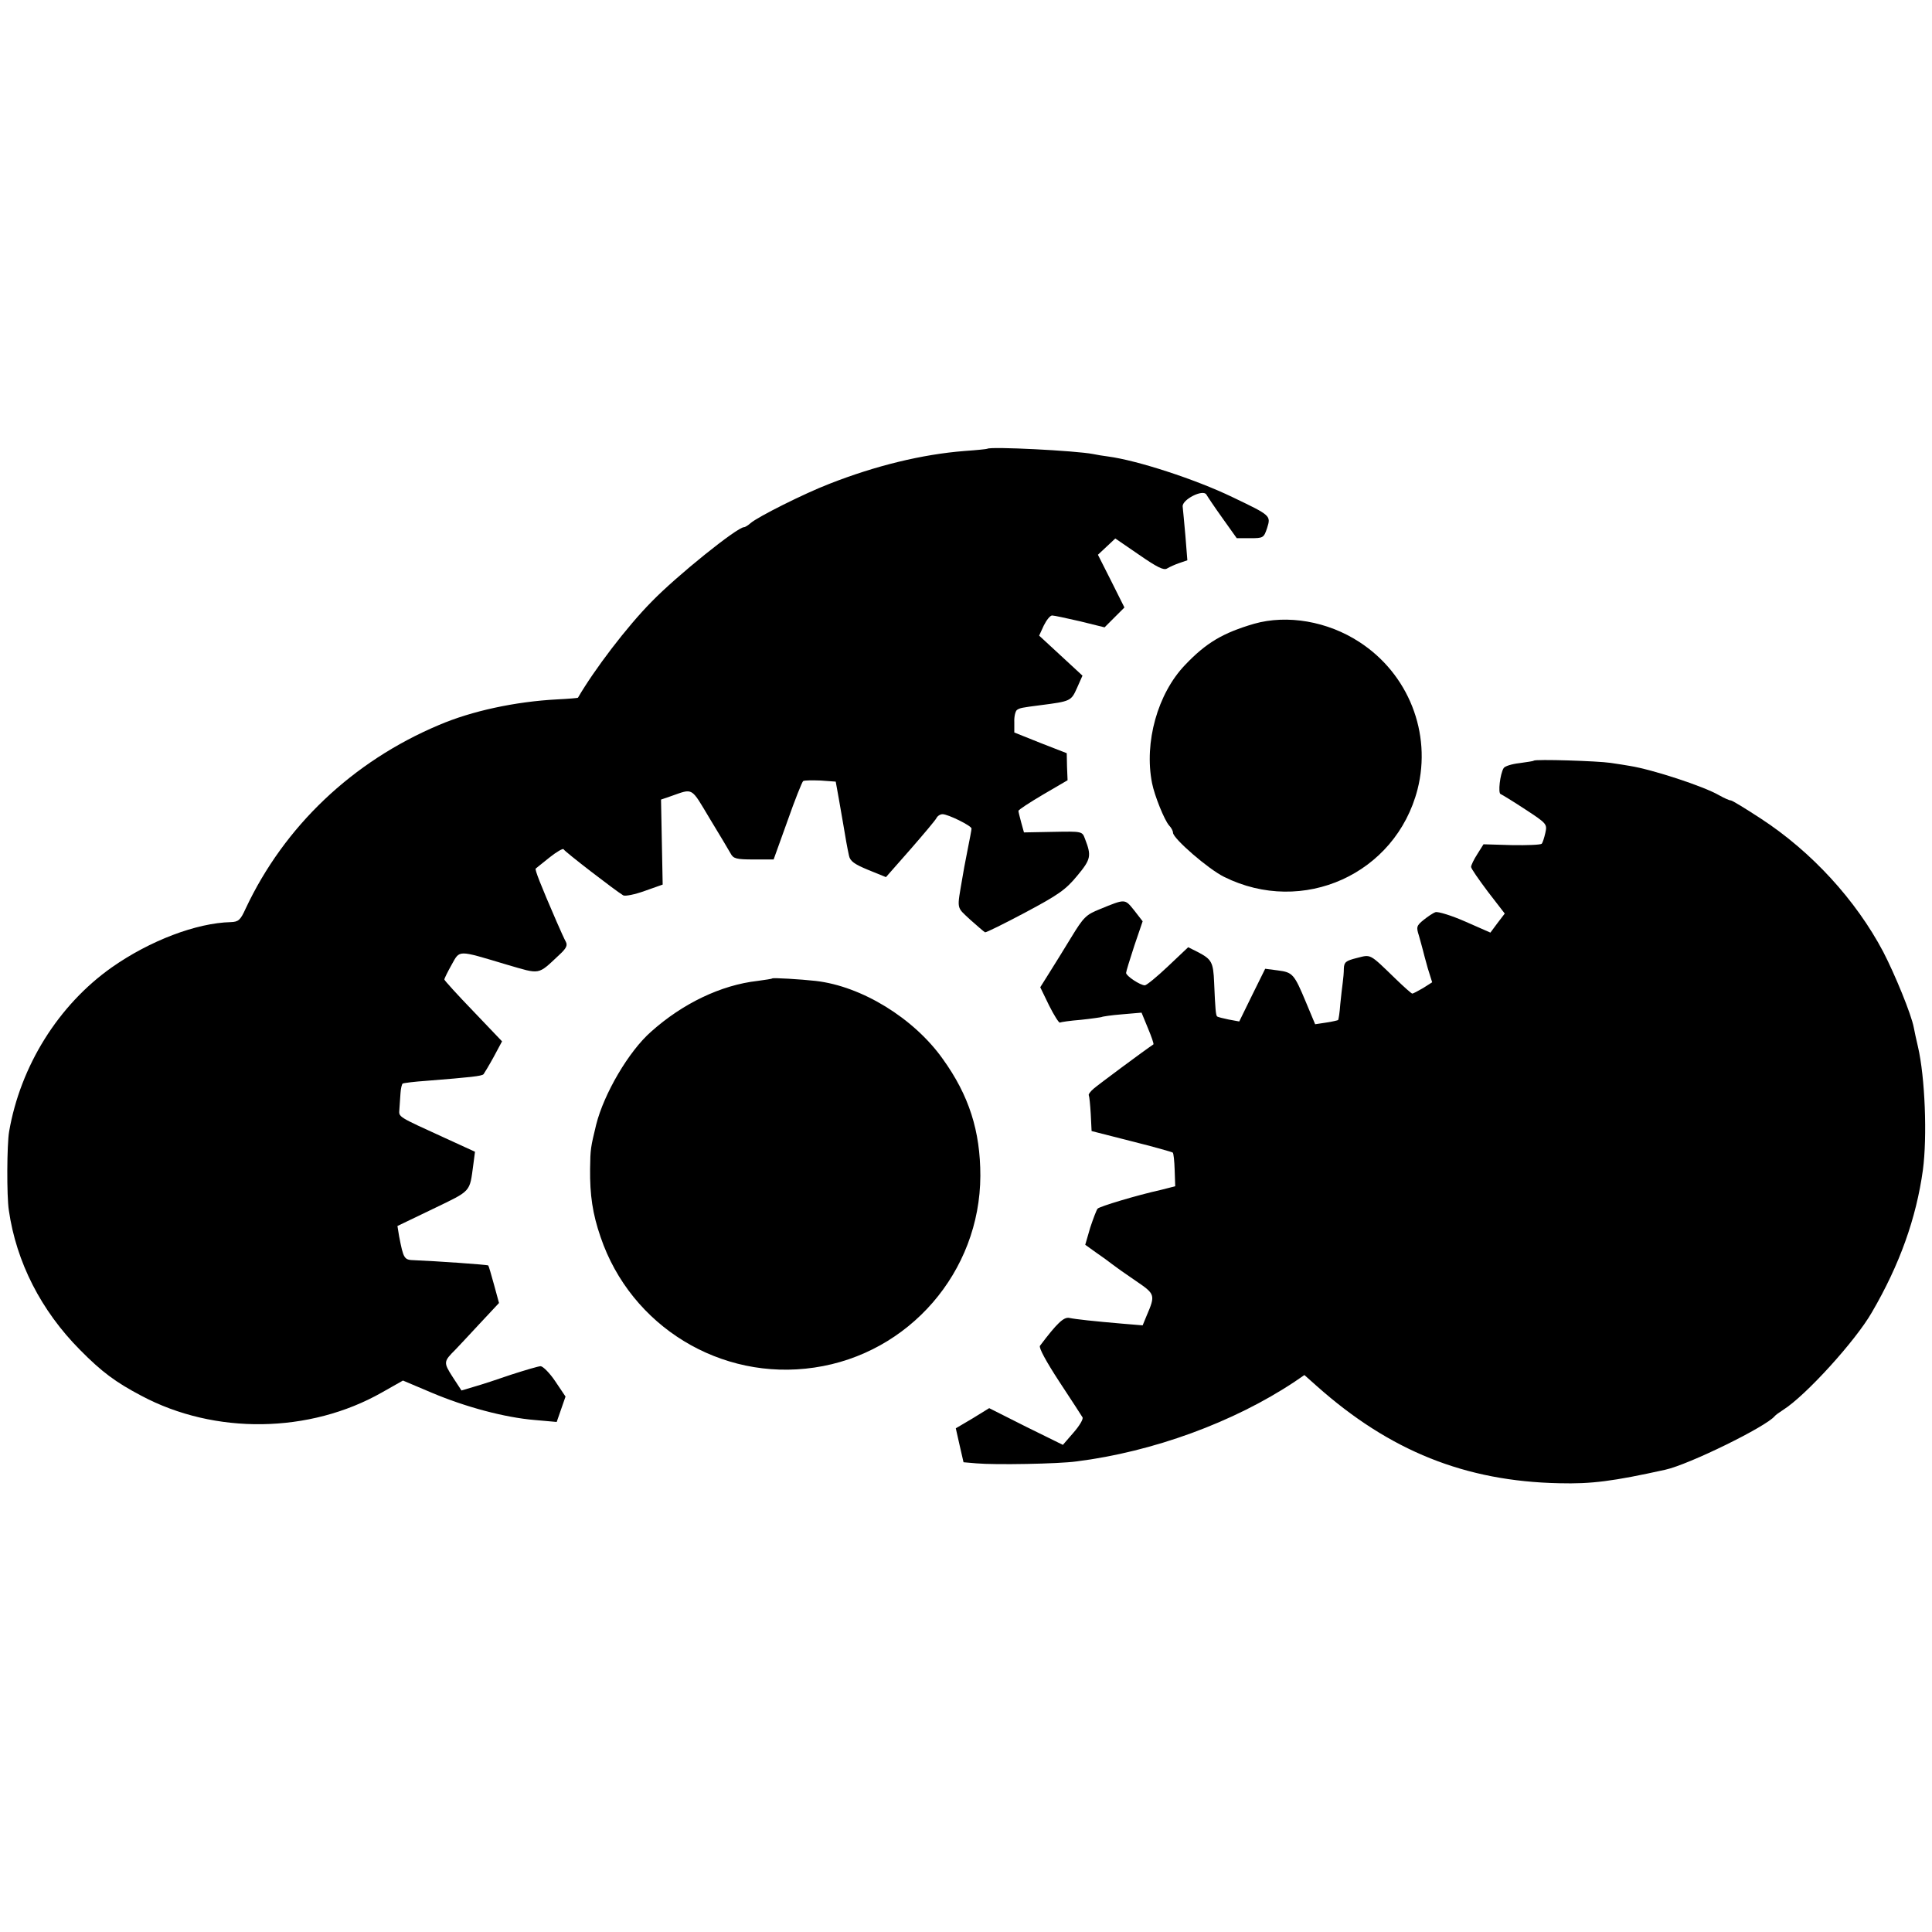
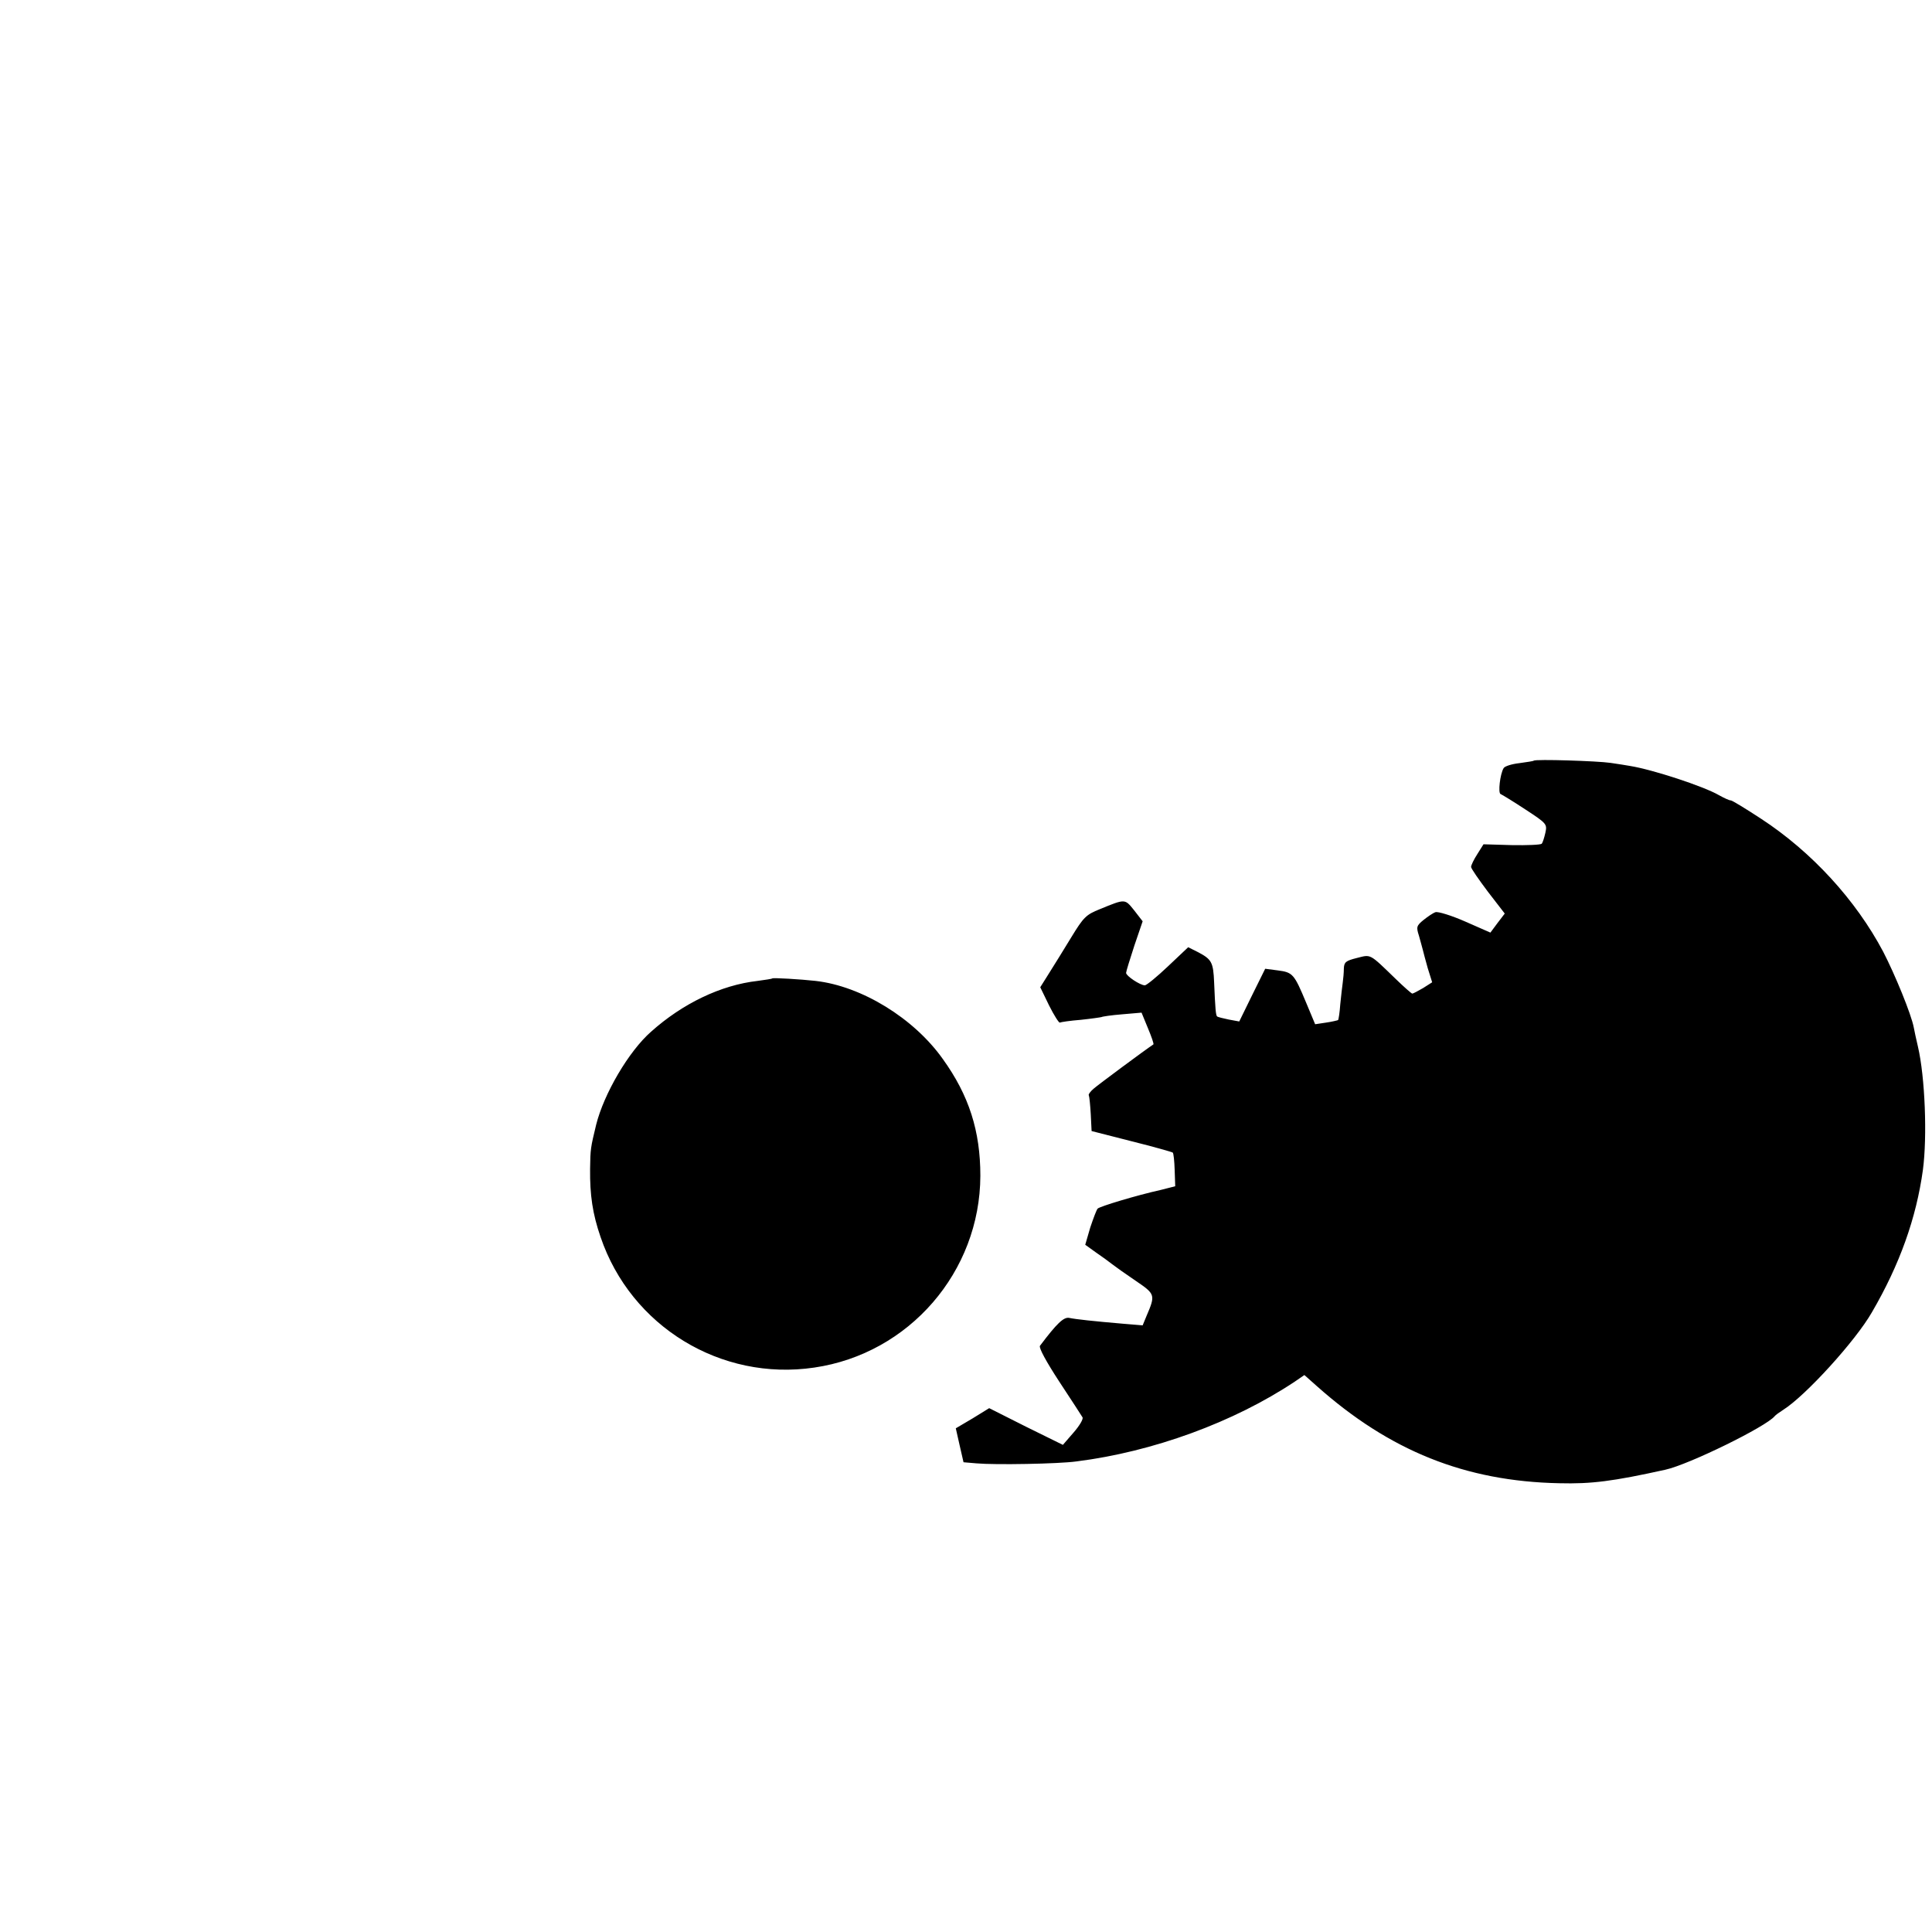
<svg xmlns="http://www.w3.org/2000/svg" version="1" width="933.333" height="933.333" viewBox="0 0 700 700">
-   <path d="M357.7 162.6c-.1.1-3.8.5-8.2.8-15.3 1.2-32.2 5.3-49 11.9-9.1 3.5-26 12-28.5 14.2-.9.8-2 1.5-2.4 1.5-2.5 0-24.5 17.7-33.5 27-8.9 9-20.7 24.5-26.7 34.8 0 .1-3.4.4-7.5.6-15.2.8-31 4.2-42.9 9.3-31.3 13.2-56 36.7-70 66.5-1.9 4.2-2.6 4.8-5.4 4.9-12.4.3-29.3 6.7-43.1 16.4C21.2 364.1 7.4 386.2 3.3 410c-.8 4.6-.9 23.4-.1 28.5 2.7 18.8 11.7 36.4 25.8 50.6 7.9 8 12.9 11.7 22.2 16.6 26.6 14.2 61 13.7 87.2-1.2l7.6-4.3 10.4 4.4c12.3 5.2 26.5 9 37.4 9.9l7.9.7 1.6-4.6 1.6-4.6-3.7-5.5c-2-3-4.4-5.4-5.3-5.5-.8 0-5.5 1.4-10.5 3-4.9 1.7-11 3.7-13.5 4.4l-4.7 1.4-3.2-4.9c-3.4-5.3-3.3-5.6 1-9.9.8-.8 4.7-5 8.6-9.2l7.2-7.7-1.8-6.6c-1-3.6-1.9-6.8-2.1-7-.4-.3-19.1-1.6-26.8-1.9-3.7-.1-3.9-.5-5.5-8.7l-.6-3.7 12.9-6.2c14.1-6.8 13.2-5.9 14.6-16.1l.6-4.6-10.7-4.9c-17.5-8-16.9-7.6-16.7-10.4.1-1.4.3-4 .4-5.8.1-1.8.5-3.4.8-3.6.3-.2 4.2-.7 8.6-1 16.3-1.3 20-1.7 20.7-2.4.3-.4 2-3.2 3.7-6.3l3-5.6-10.4-10.9c-5.8-6-10.5-11.2-10.5-11.5 0-.4 1.2-2.8 2.6-5.3 3.1-5.5 1.9-5.5 20-.1 12.4 3.6 11.1 3.9 19.1-3.6 2.5-2.3 3-3.4 2.3-4.7-.5-.9-2-4.2-3.3-7.2-5.9-13.6-8-19-7.6-19.3.2-.2 2.5-2 5.1-4.1 2.5-2 4.8-3.3 5-2.9.3.8 18.9 15.1 21.6 16.7.7.4 4.2-.3 7.8-1.6l6.5-2.3-.3-15.4-.3-15.4 3.5-1.2c8.3-2.9 7.2-3.5 14.1 8 3.5 5.7 6.9 11.5 7.6 12.7 1 1.9 2 2.2 8.4 2.2h7.2l5-13.9c2.7-7.7 5.3-14.2 5.7-14.5.5-.3 3.3-.3 6.3-.2l5.5.4 1.1 6.1c.6 3.4 1.3 7.5 1.6 9.2.8 4.9 1.5 8.8 2.1 11.5.4 2 1.9 3.1 7 5.2l6.4 2.6 8.8-10c4.8-5.5 9.1-10.6 9.5-11.4.4-.8 1.4-1.4 2.2-1.4 2 0 10.5 4.2 10.5 5.2 0 .5-.7 4.1-1.5 8.1s-1.6 8.3-1.8 9.7c-2 11.8-2.3 10.4 2.8 15.2 2.6 2.3 5 4.4 5.4 4.6.4.1 6.9-3.1 14.6-7.2 12-6.4 14.6-8.2 18.8-13.3 5-6 5.2-7.2 2.8-13.4-1-2.7-1-2.7-11.5-2.5l-10.6.2-1-3.6c-.5-1.9-1-3.8-1-4.2 0-.4 4-3 8.9-5.9l8.9-5.2-.2-4.9-.1-4.9-9.5-3.7-9.5-3.8v-3.7c-.1-2.1.4-4.1 1-4.5 1.1-.7 1.5-.8 8.5-1.7 10.9-1.4 11.1-1.5 13.2-6.2l2-4.5-7.9-7.3-7.8-7.2 1.7-3.7c1-2 2.3-3.6 3-3.6.7 0 5.3 1 10.1 2.1l8.9 2.2 3.6-3.6 3.6-3.6-4.8-9.6-4.8-9.5 3.2-3 3.1-2.9 8.6 5.9c6.5 4.5 8.9 5.7 10.1 5 1-.6 3-1.5 4.5-2l2.9-1-.7-8.8c-.4-4.8-.9-9.6-1-10.7-.2-2.5 7.4-6.4 8.6-4.3.4.7 3 4.6 5.8 8.5l5.2 7.3h4.8c4.8 0 5-.1 6.2-3.7 1.4-4.5 1.4-4.5-12.6-11.2-13.5-6.5-34.5-13.3-45-14.7-1.6-.2-4.1-.6-5.5-.9-6.1-1.2-37.2-2.8-38.3-1.9z" />
-   <path d="M454.4 226c-11.3 3.3-17.4 6.9-25 14.9-10 10.4-14.9 28.1-12 42.8.9 4.6 4.5 13.5 6.2 15.4.8.8 1.4 2 1.4 2.6 0 2.1 12.8 13.2 18.5 16 28.5 14.2 62.2-1 70.1-31.7 5.2-20.4-3.3-41.9-21.1-53.4-11.5-7.5-26.1-10-38.1-6.6z" />
  <path d="M555.7 275.6c-.1.2-2.5.5-5.2.9-2.7.3-5.3 1.1-5.7 1.8-1.3 2.1-2.1 9.1-1.1 9.4.5.2 4.6 2.7 9 5.6 7.8 5.1 7.9 5.3 7.2 8.5-.4 1.8-1 3.6-1.3 3.9-.4.4-5.3.6-10.9.5l-10.2-.3-2.2 3.5c-1.3 2-2.3 4.1-2.3 4.7 0 .6 2.8 4.6 6.1 9l6.1 7.9-2.6 3.4-2.6 3.5-9.1-4c-5-2.2-9.9-3.7-10.8-3.4-.9.3-2.8 1.6-4.3 2.8-2.6 2.1-2.7 2.6-1.7 5.7.5 1.9 1.2 4.2 1.4 5.1.2.8 1 3.9 1.8 6.7l1.6 5.1-3.3 2.1c-1.9 1.1-3.6 2-3.9 2-.3 0-3-2.4-6-5.3-9.7-9.4-8.9-8.9-14.1-7.6-4 1-4.6 1.5-4.7 3.8 0 1.4-.2 3.7-.4 5.1-.2 1.4-.6 4.9-.9 7.9-.2 2.9-.6 5.5-.8 5.7-.2.1-2.2.6-4.3.9l-4 .6-3.3-7.9c-4.3-10.3-4.8-10.9-10.2-11.6l-4.6-.6-4.7 9.5-4.7 9.6-3.8-.7c-2-.4-3.9-.9-4.2-1.1-.5-.4-.7-2.8-1.1-12.3-.3-7.4-.9-8.4-5.8-11l-3.6-1.8-7.3 6.9c-4 3.8-7.8 6.9-8.4 6.9-1.7 0-6.8-3.4-6.8-4.5 0-.5 1.4-5 3-9.9l3-8.8-3.1-4c-3.4-4.2-3.1-4.2-12.4-.4-5 2-5.9 2.9-10.3 10.1-2.7 4.4-6.3 10.3-8.1 13.1l-3.2 5.1 3.2 6.6c1.8 3.6 3.6 6.4 3.9 6.2.4-.2 3.8-.7 7.6-1 3.8-.4 7.2-.9 7.5-1 .3-.2 3.7-.7 7.5-1l7-.6 2.3 5.6c1.3 3.1 2.2 5.7 2 5.9-3.3 2.2-20 14.6-21.6 16-1.2 1-2.1 2.2-1.8 2.5.2.4.5 3.4.7 6.8l.3 6.1 14.5 3.7c8 2 14.7 3.9 14.9 4.1.3.2.6 3.1.7 6.3l.2 5.9-5.1 1.3c-9 2-22.2 6-23 6.8-.4.4-1.6 3.6-2.7 6.9l-1.8 6.2 3.9 2.8c2.2 1.5 4.8 3.4 5.8 4.2 1 .8 4.8 3.5 8.5 6 7.2 4.9 7.3 5.1 4 12.8l-1.4 3.4-7.2-.6c-10.5-.9-17-1.6-19.4-2.1-2-.4-4.5 2-10.6 10.1-.5.7 2.3 5.8 7 13 4.3 6.5 8.1 12.4 8.4 12.9.4.6-1.1 3.1-3.2 5.5l-3.9 4.5-13.4-6.6-13.3-6.7-6 3.7-6.1 3.6 1.4 6.2 1.4 6.1 4.7.4c6.7.6 29.7.2 36.2-.7 27.8-3.5 57-14.2 79.1-28.9l3.5-2.4 4.5 4c26.4 23.5 53.8 34.5 87.8 35.2 11.7.3 19.5-.7 38.5-4.9 8.6-1.9 36.5-15.6 39.6-19.4.3-.4 1.7-1.4 3.1-2.3 8.1-5.1 26.2-25 32.1-35.3 10.1-17.3 16.1-34.2 18.5-51.6 1.6-12 .8-33.6-1.8-44.7-.6-2.6-1.3-5.7-1.5-6.9-.9-4.8-6.8-19.2-11.1-27.5-9.9-18.7-25.9-36.2-44.3-48.2-5.5-3.6-10.4-6.6-10.9-6.6-.6 0-2.5-.9-4.3-1.9-5.5-3.2-24.1-9.3-32.3-10.6-1.1-.2-4.2-.7-7-1.1-4.7-.7-27.2-1.4-27.8-.8zM279.8 354.5c-.2.2-2.5.5-5.3.9-13.3 1.5-27.2 8.2-38.6 18.4-8.1 7.1-17.1 22.5-19.9 33.7-2 8.3-2.1 8.7-2.2 16-.1 9.5.9 16.3 3.8 24.7 11 32.4 43.6 52.3 77.4 47.3 34.4-5 60.1-34.7 60.2-69.5 0-16.2-4.1-29.1-13.6-42.3-10.5-14.8-29.4-26.4-46.1-28.3-5.4-.6-15.4-1.2-15.7-.9z" />
</svg>